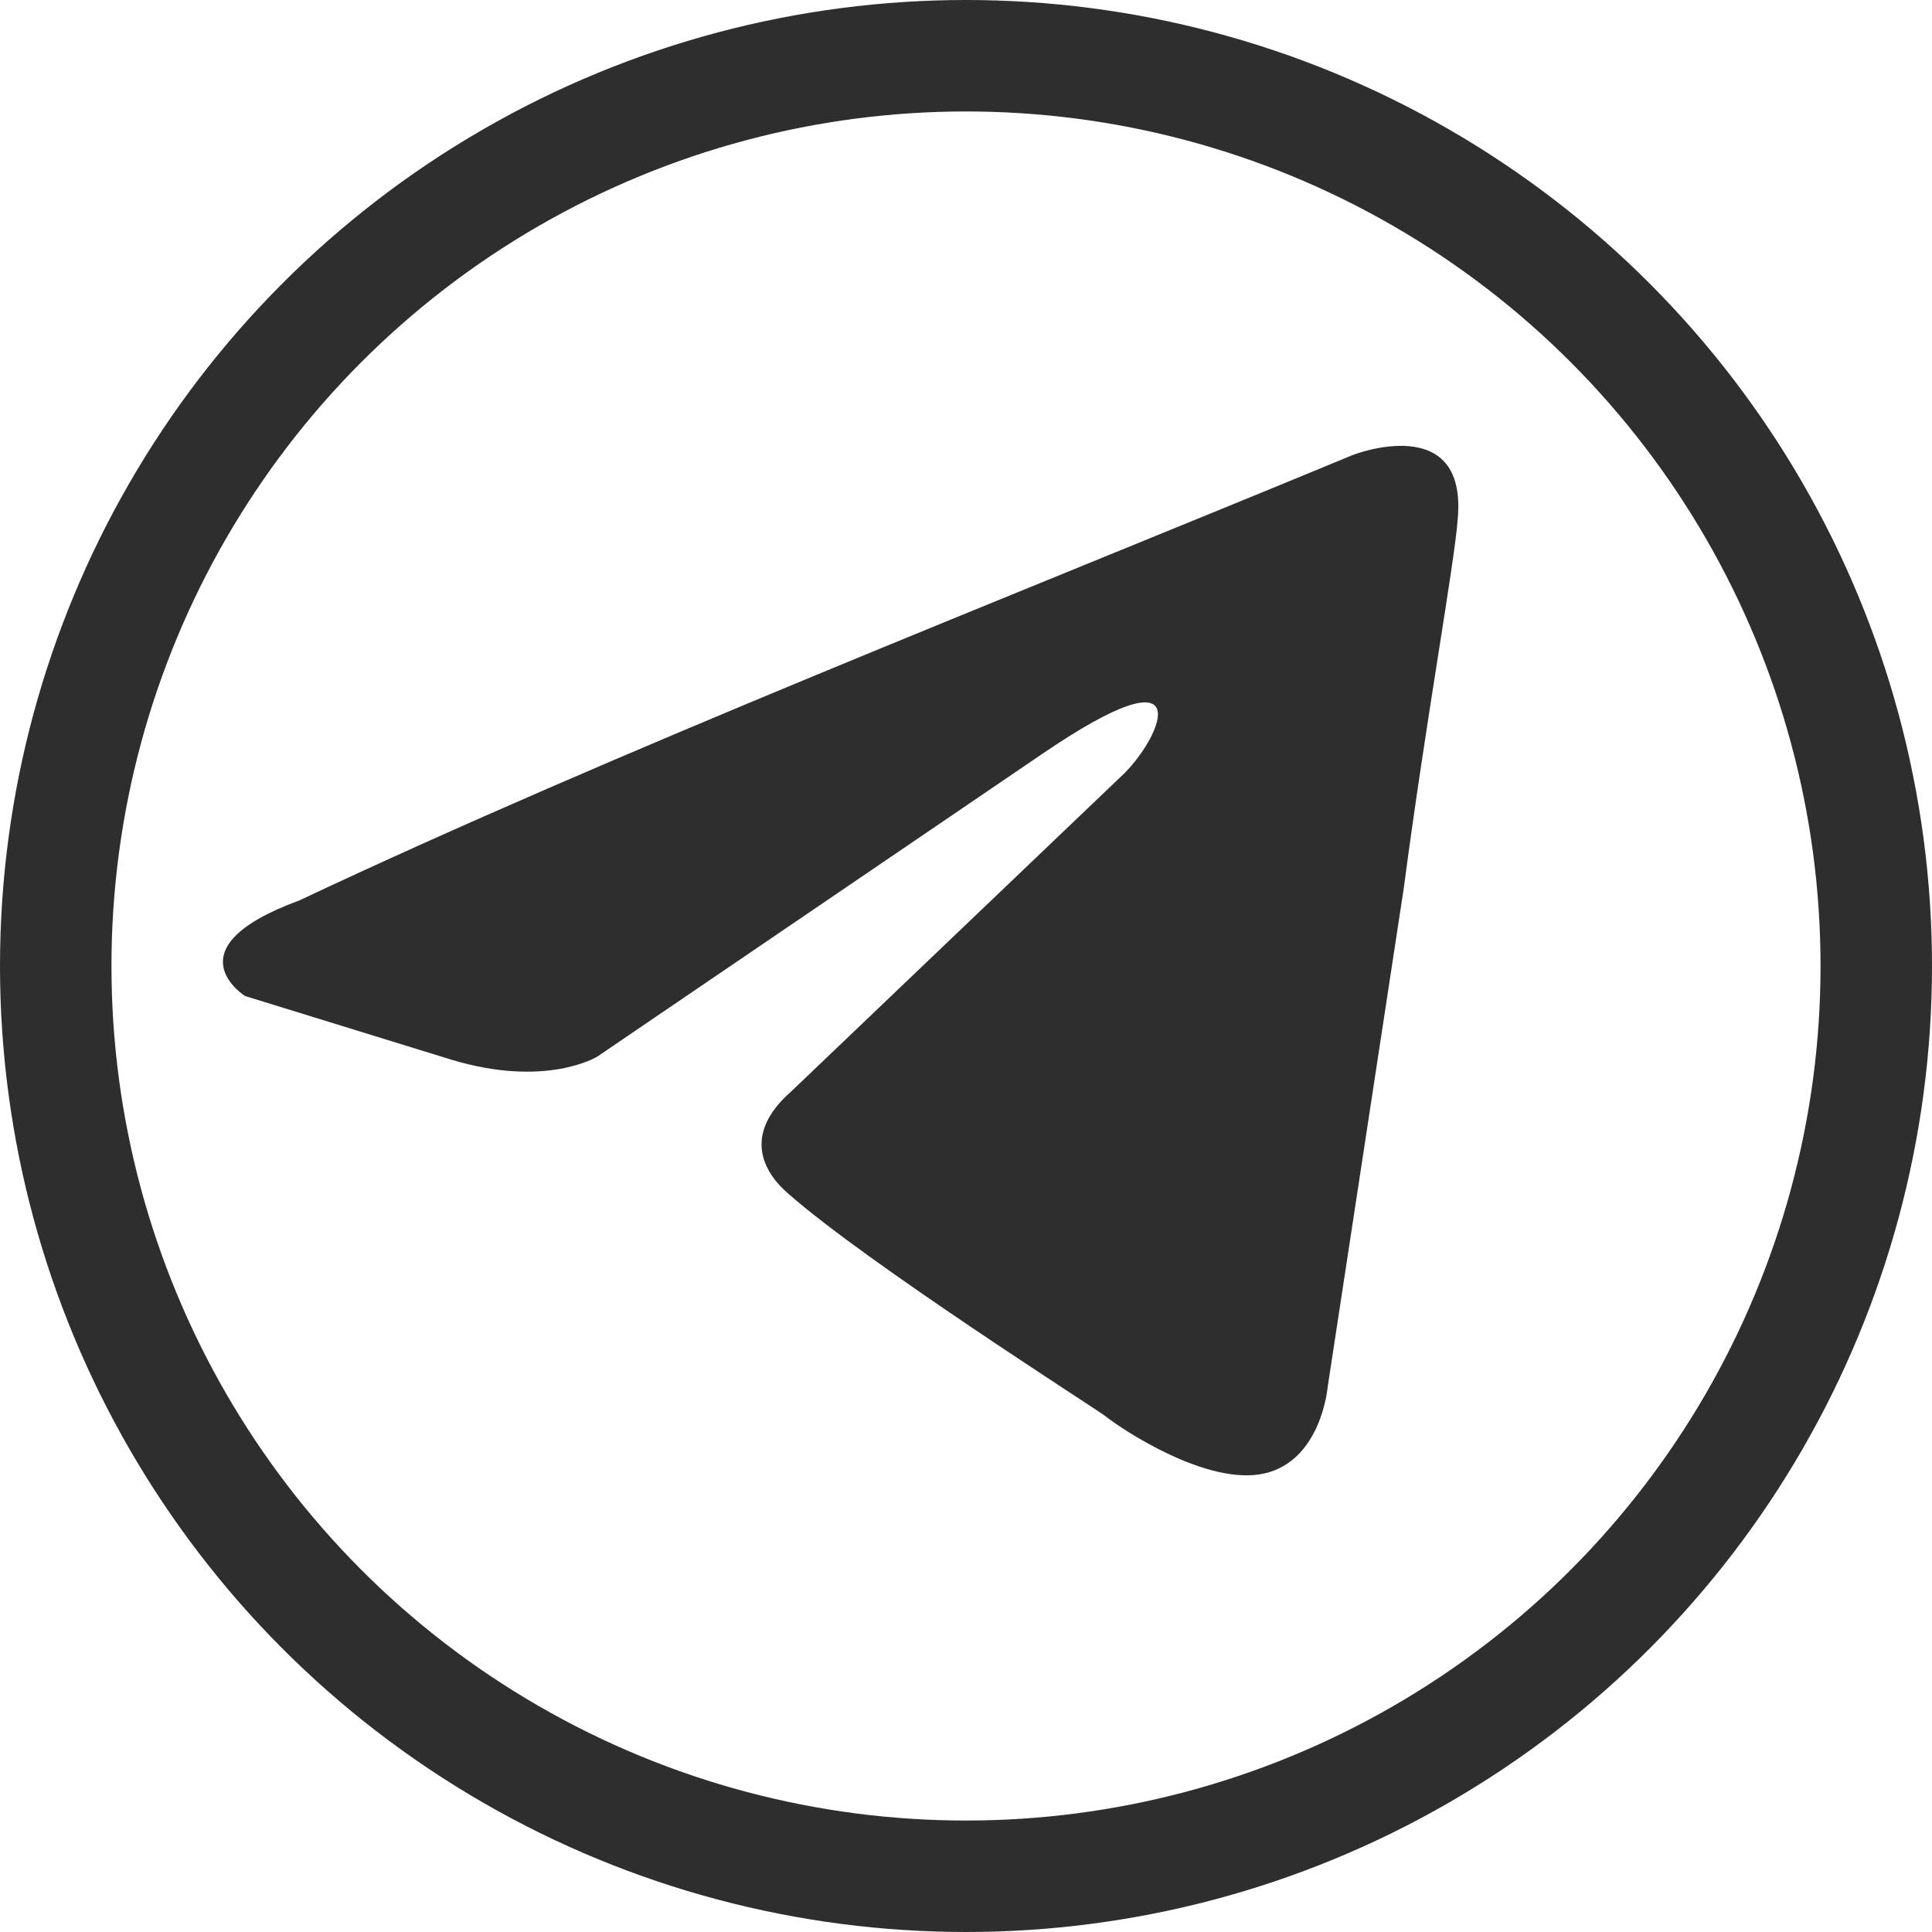
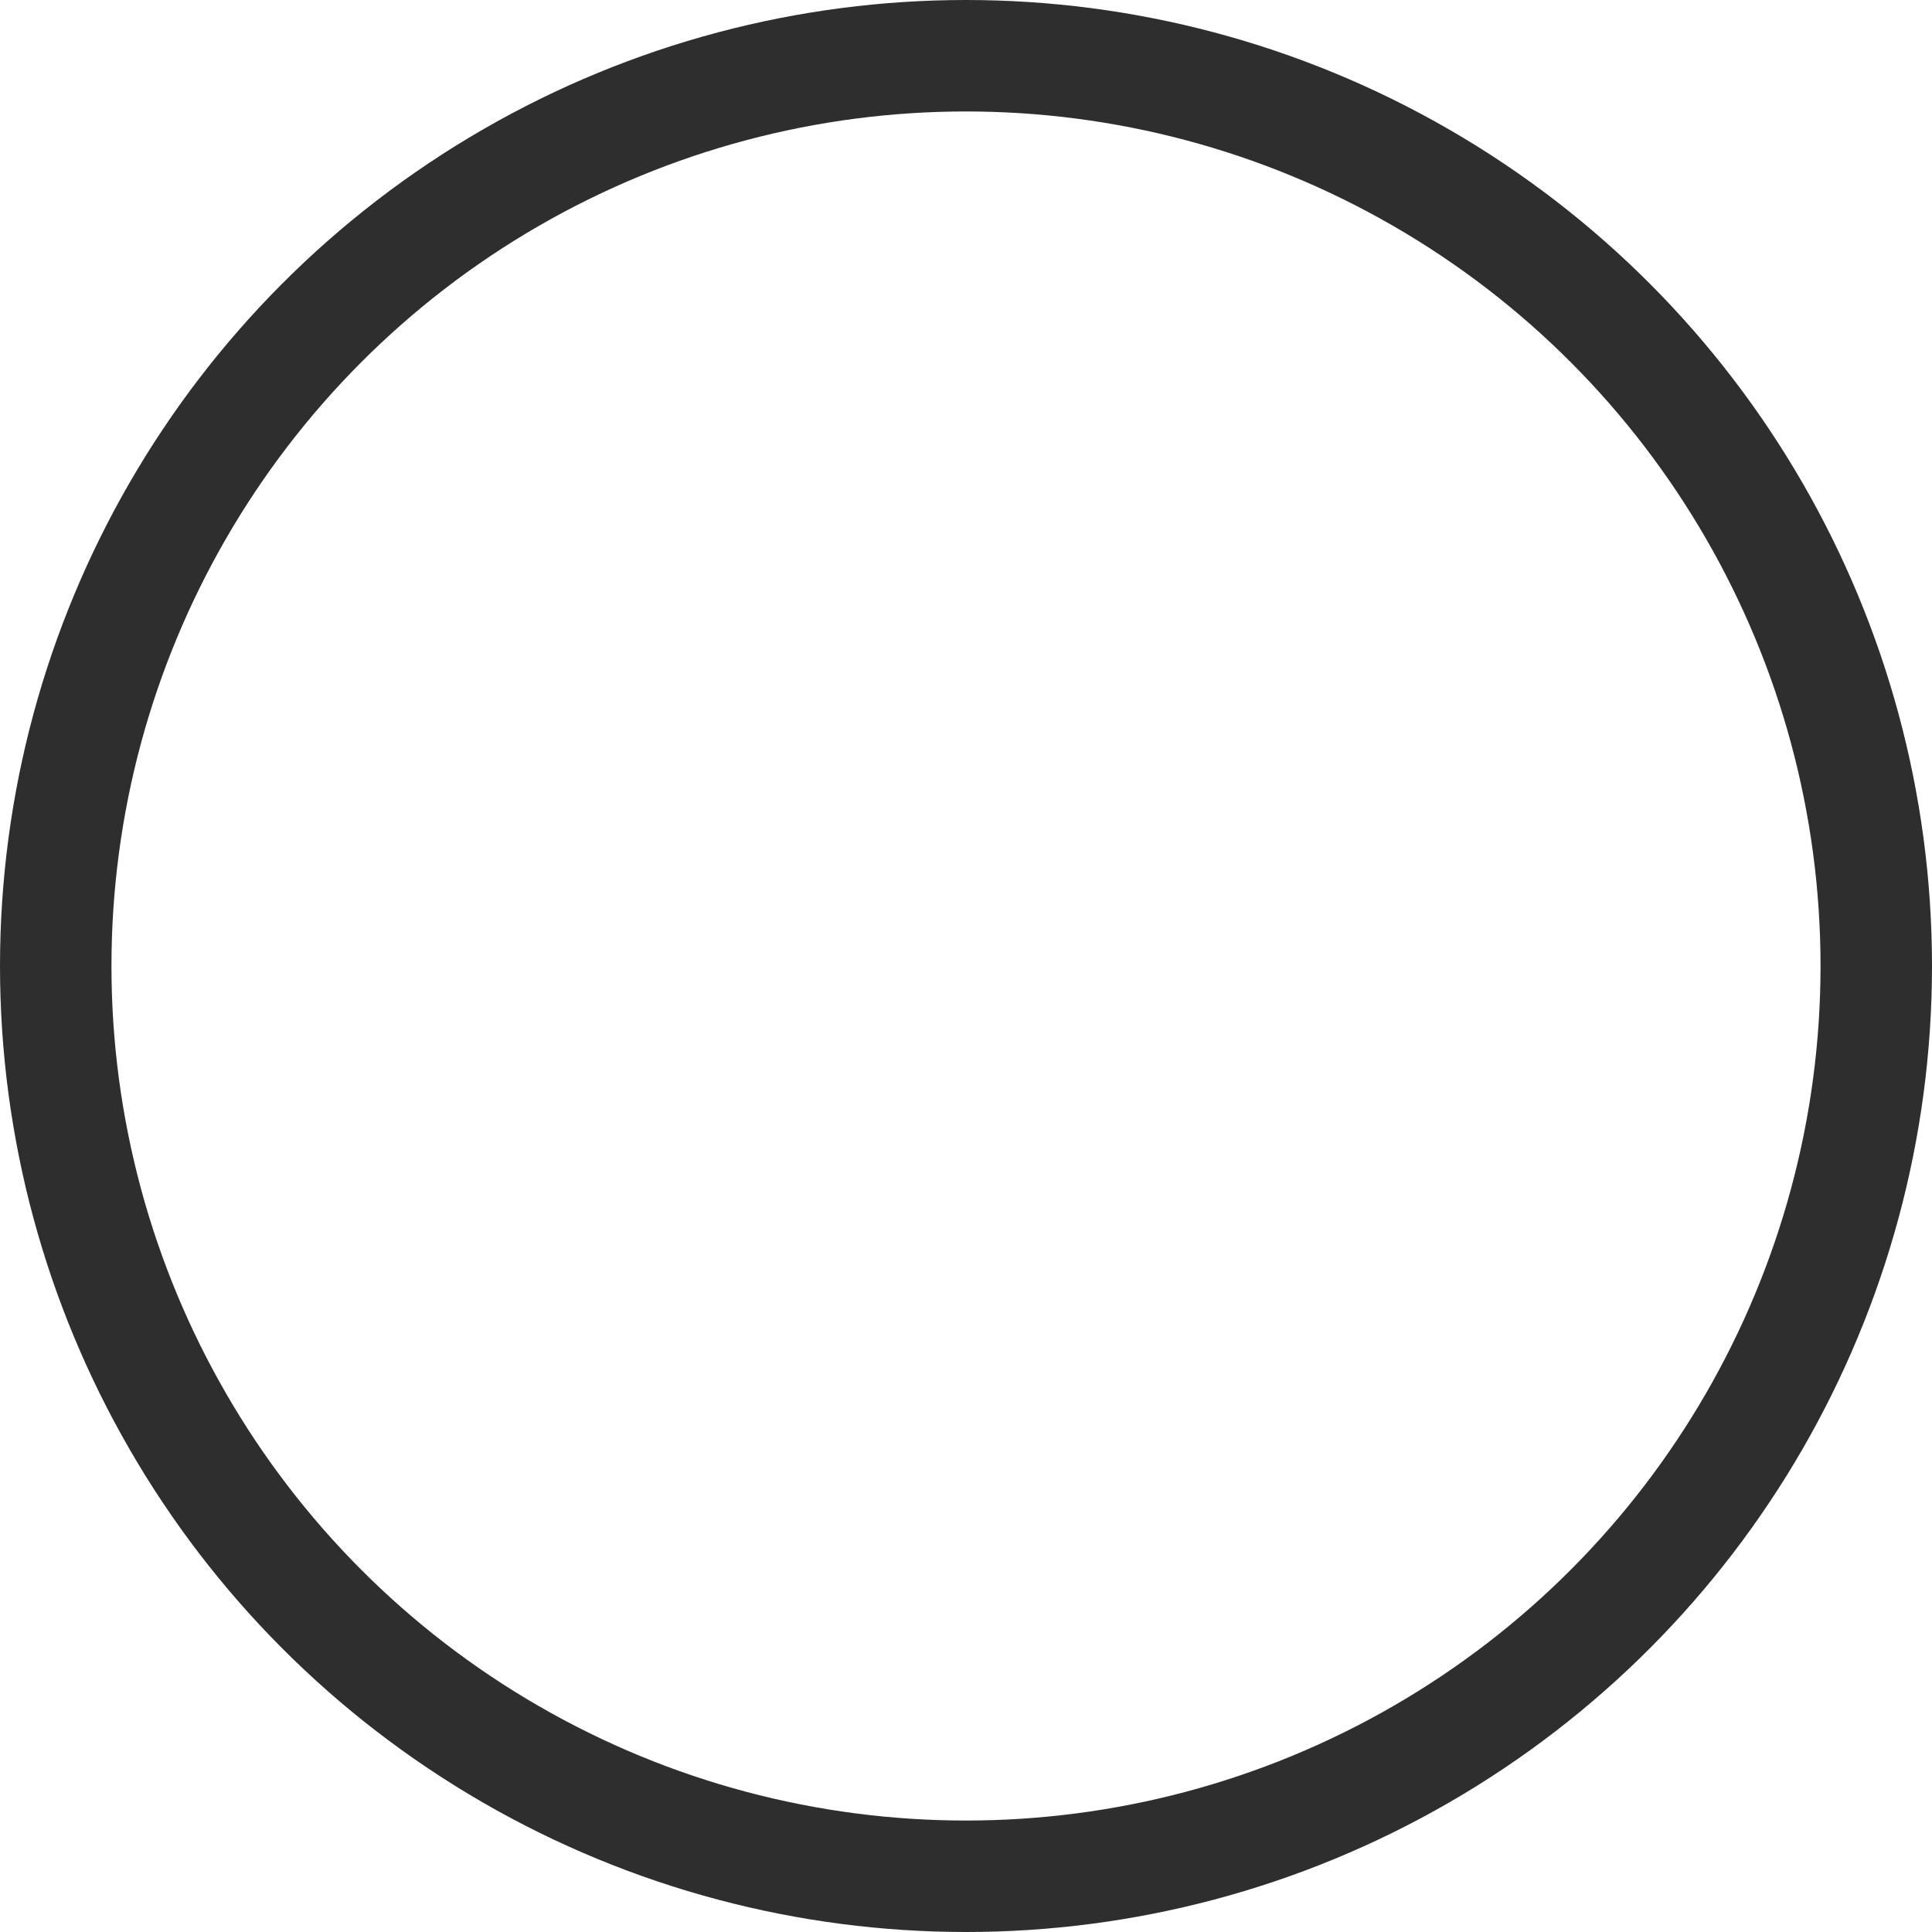
<svg xmlns="http://www.w3.org/2000/svg" width="26" height="26" viewBox="0 0 26 26" fill="none">
  <g clip-path="url(#clip0_11_9)">
    <circle cx="13" cy="13" r="12.25" stroke="#2E2E2E" stroke-width="1.5" />
-     <path d="M18.208 6.122C18.208 6.122 19.746 5.523 19.618 6.979C19.575 7.579 19.191 9.678 18.892 11.948L17.866 18.673C17.866 18.673 17.781 19.658 17.012 19.83C16.243 20.001 15.09 19.23 14.876 19.058C14.705 18.93 11.672 17.002 10.604 16.06C10.305 15.803 9.963 15.289 10.647 14.689L15.132 10.406C15.645 9.892 16.157 8.692 14.021 10.149L8.04 14.218C8.04 14.218 7.357 14.647 6.075 14.261L3.298 13.404C3.298 13.404 2.273 12.762 4.025 12.119C8.297 10.106 13.551 8.05 18.208 6.122H18.208Z" fill="#2E2E2E" />
  </g>
  <defs>
    <clipPath id="clip0_11_9">
      <rect width="26" height="26" fill="white" />
    </clipPath>
  </defs>
</svg>